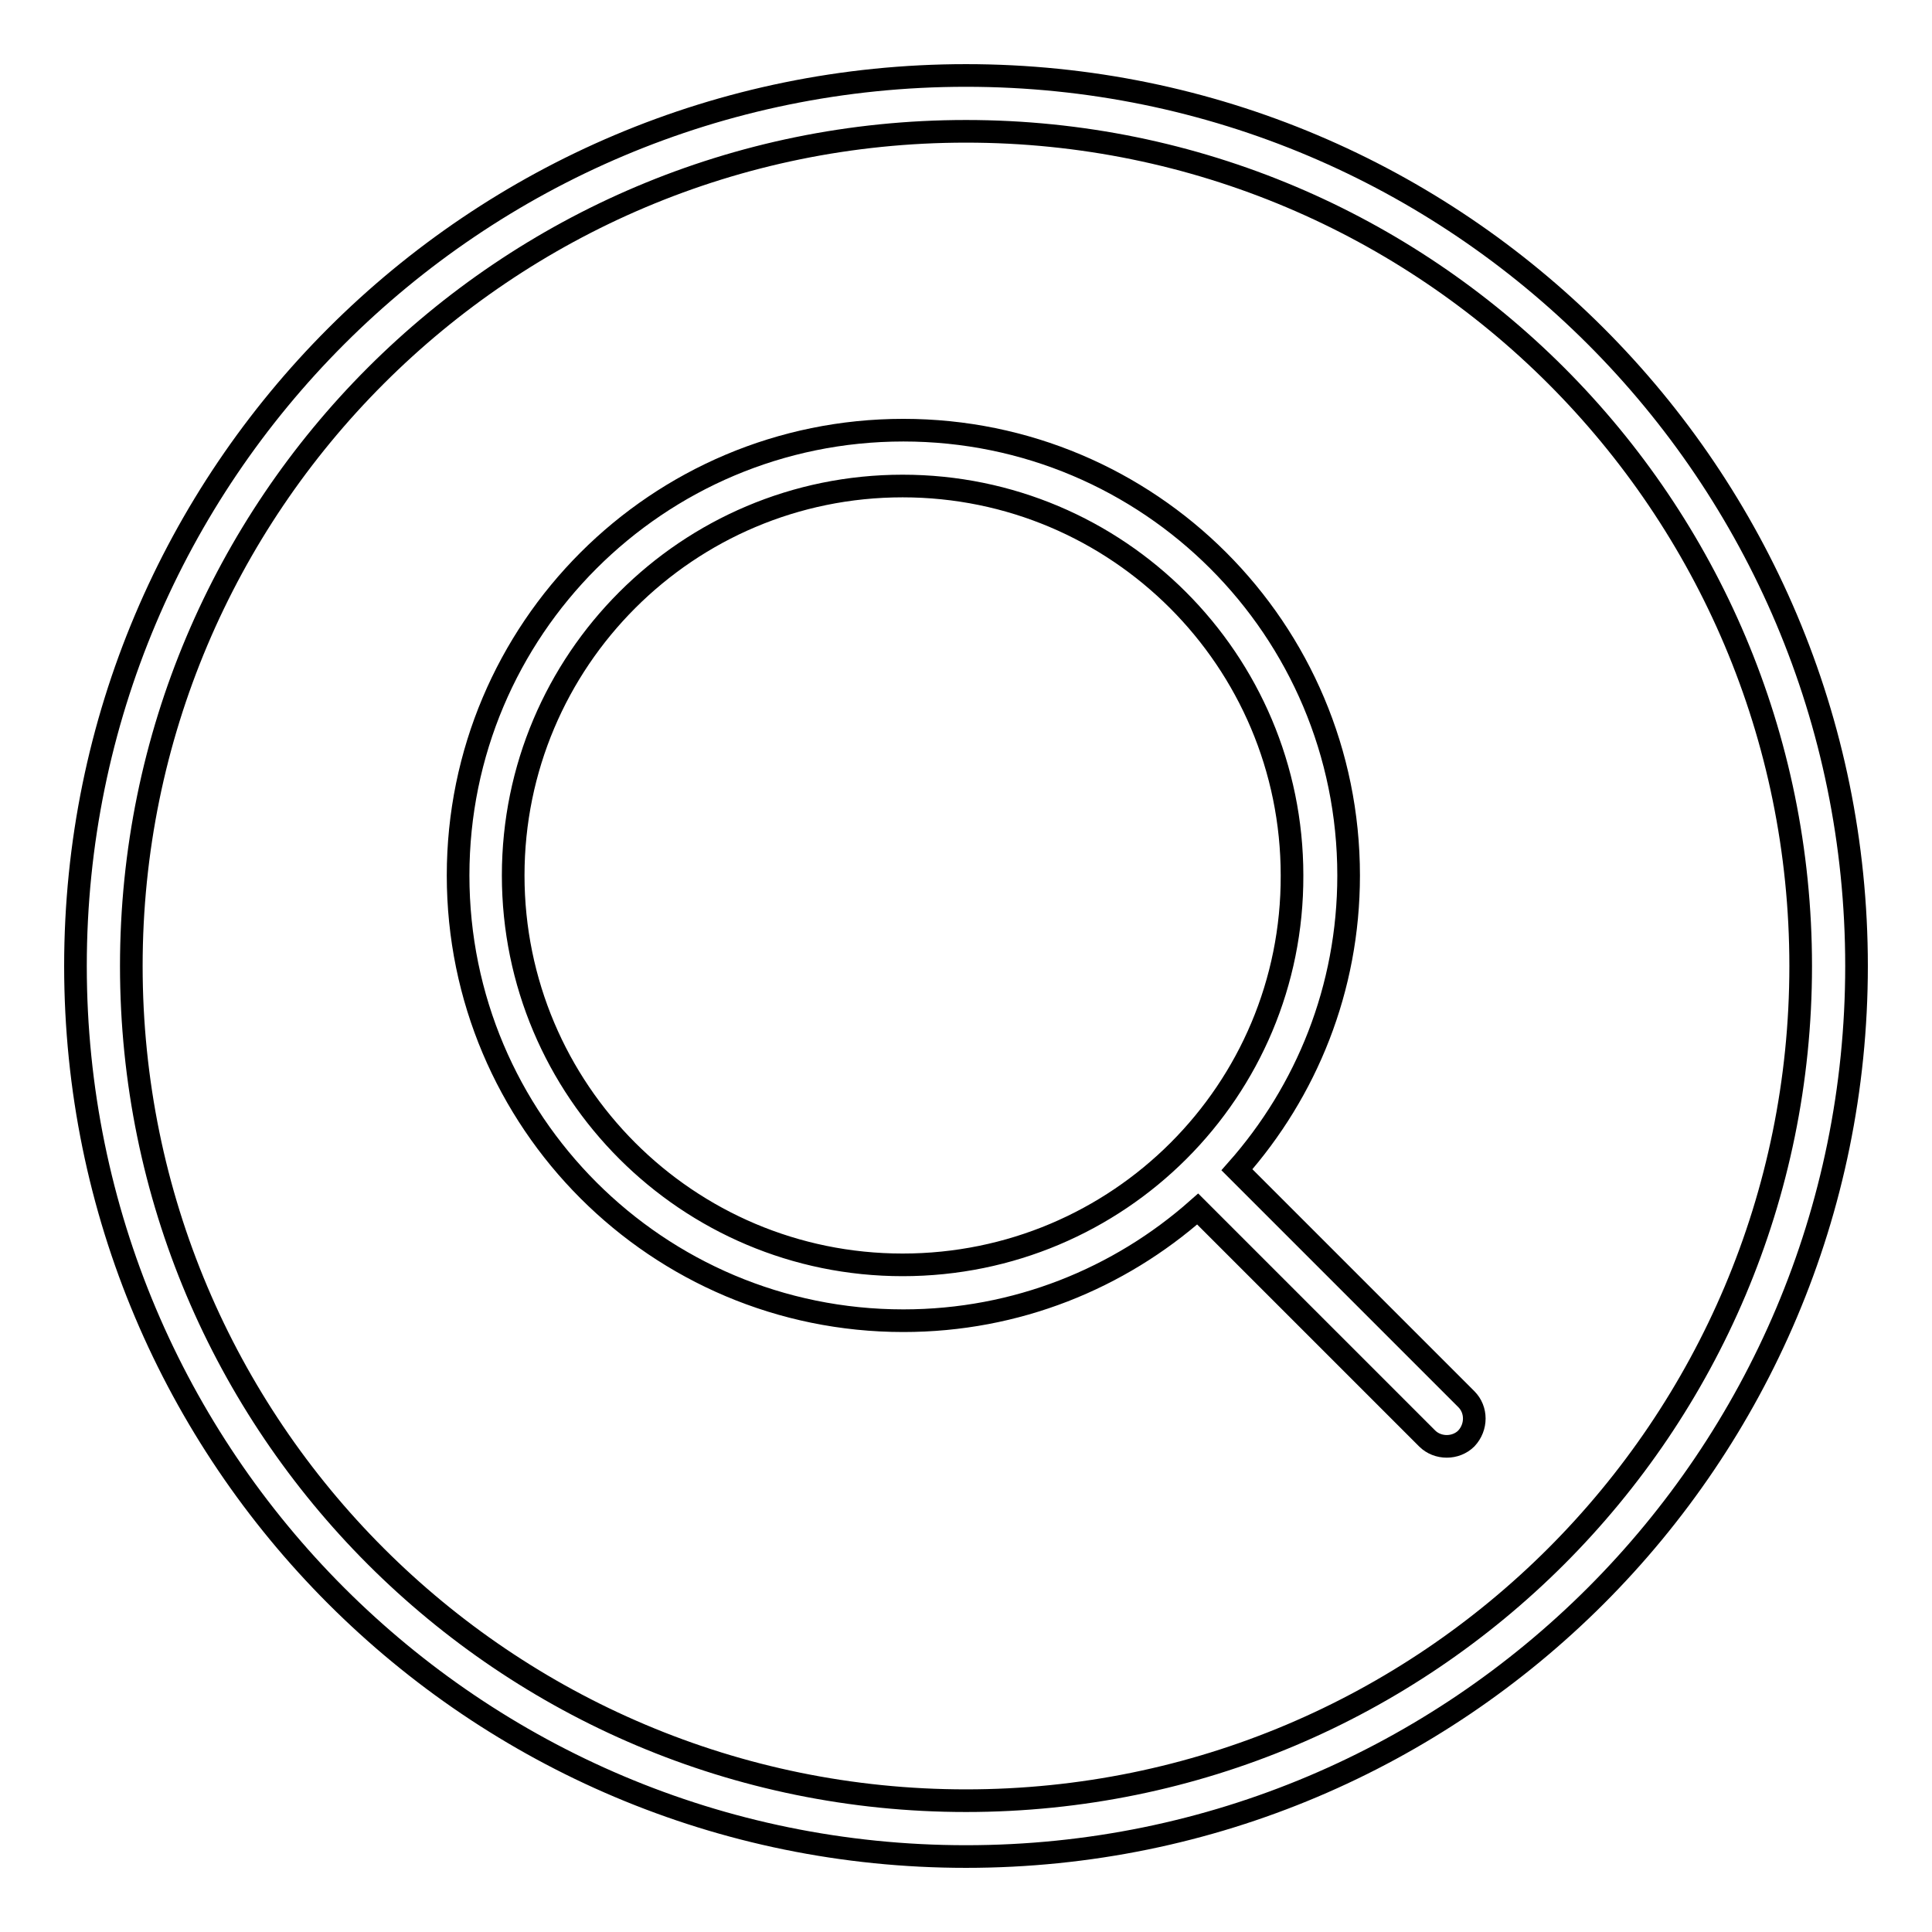
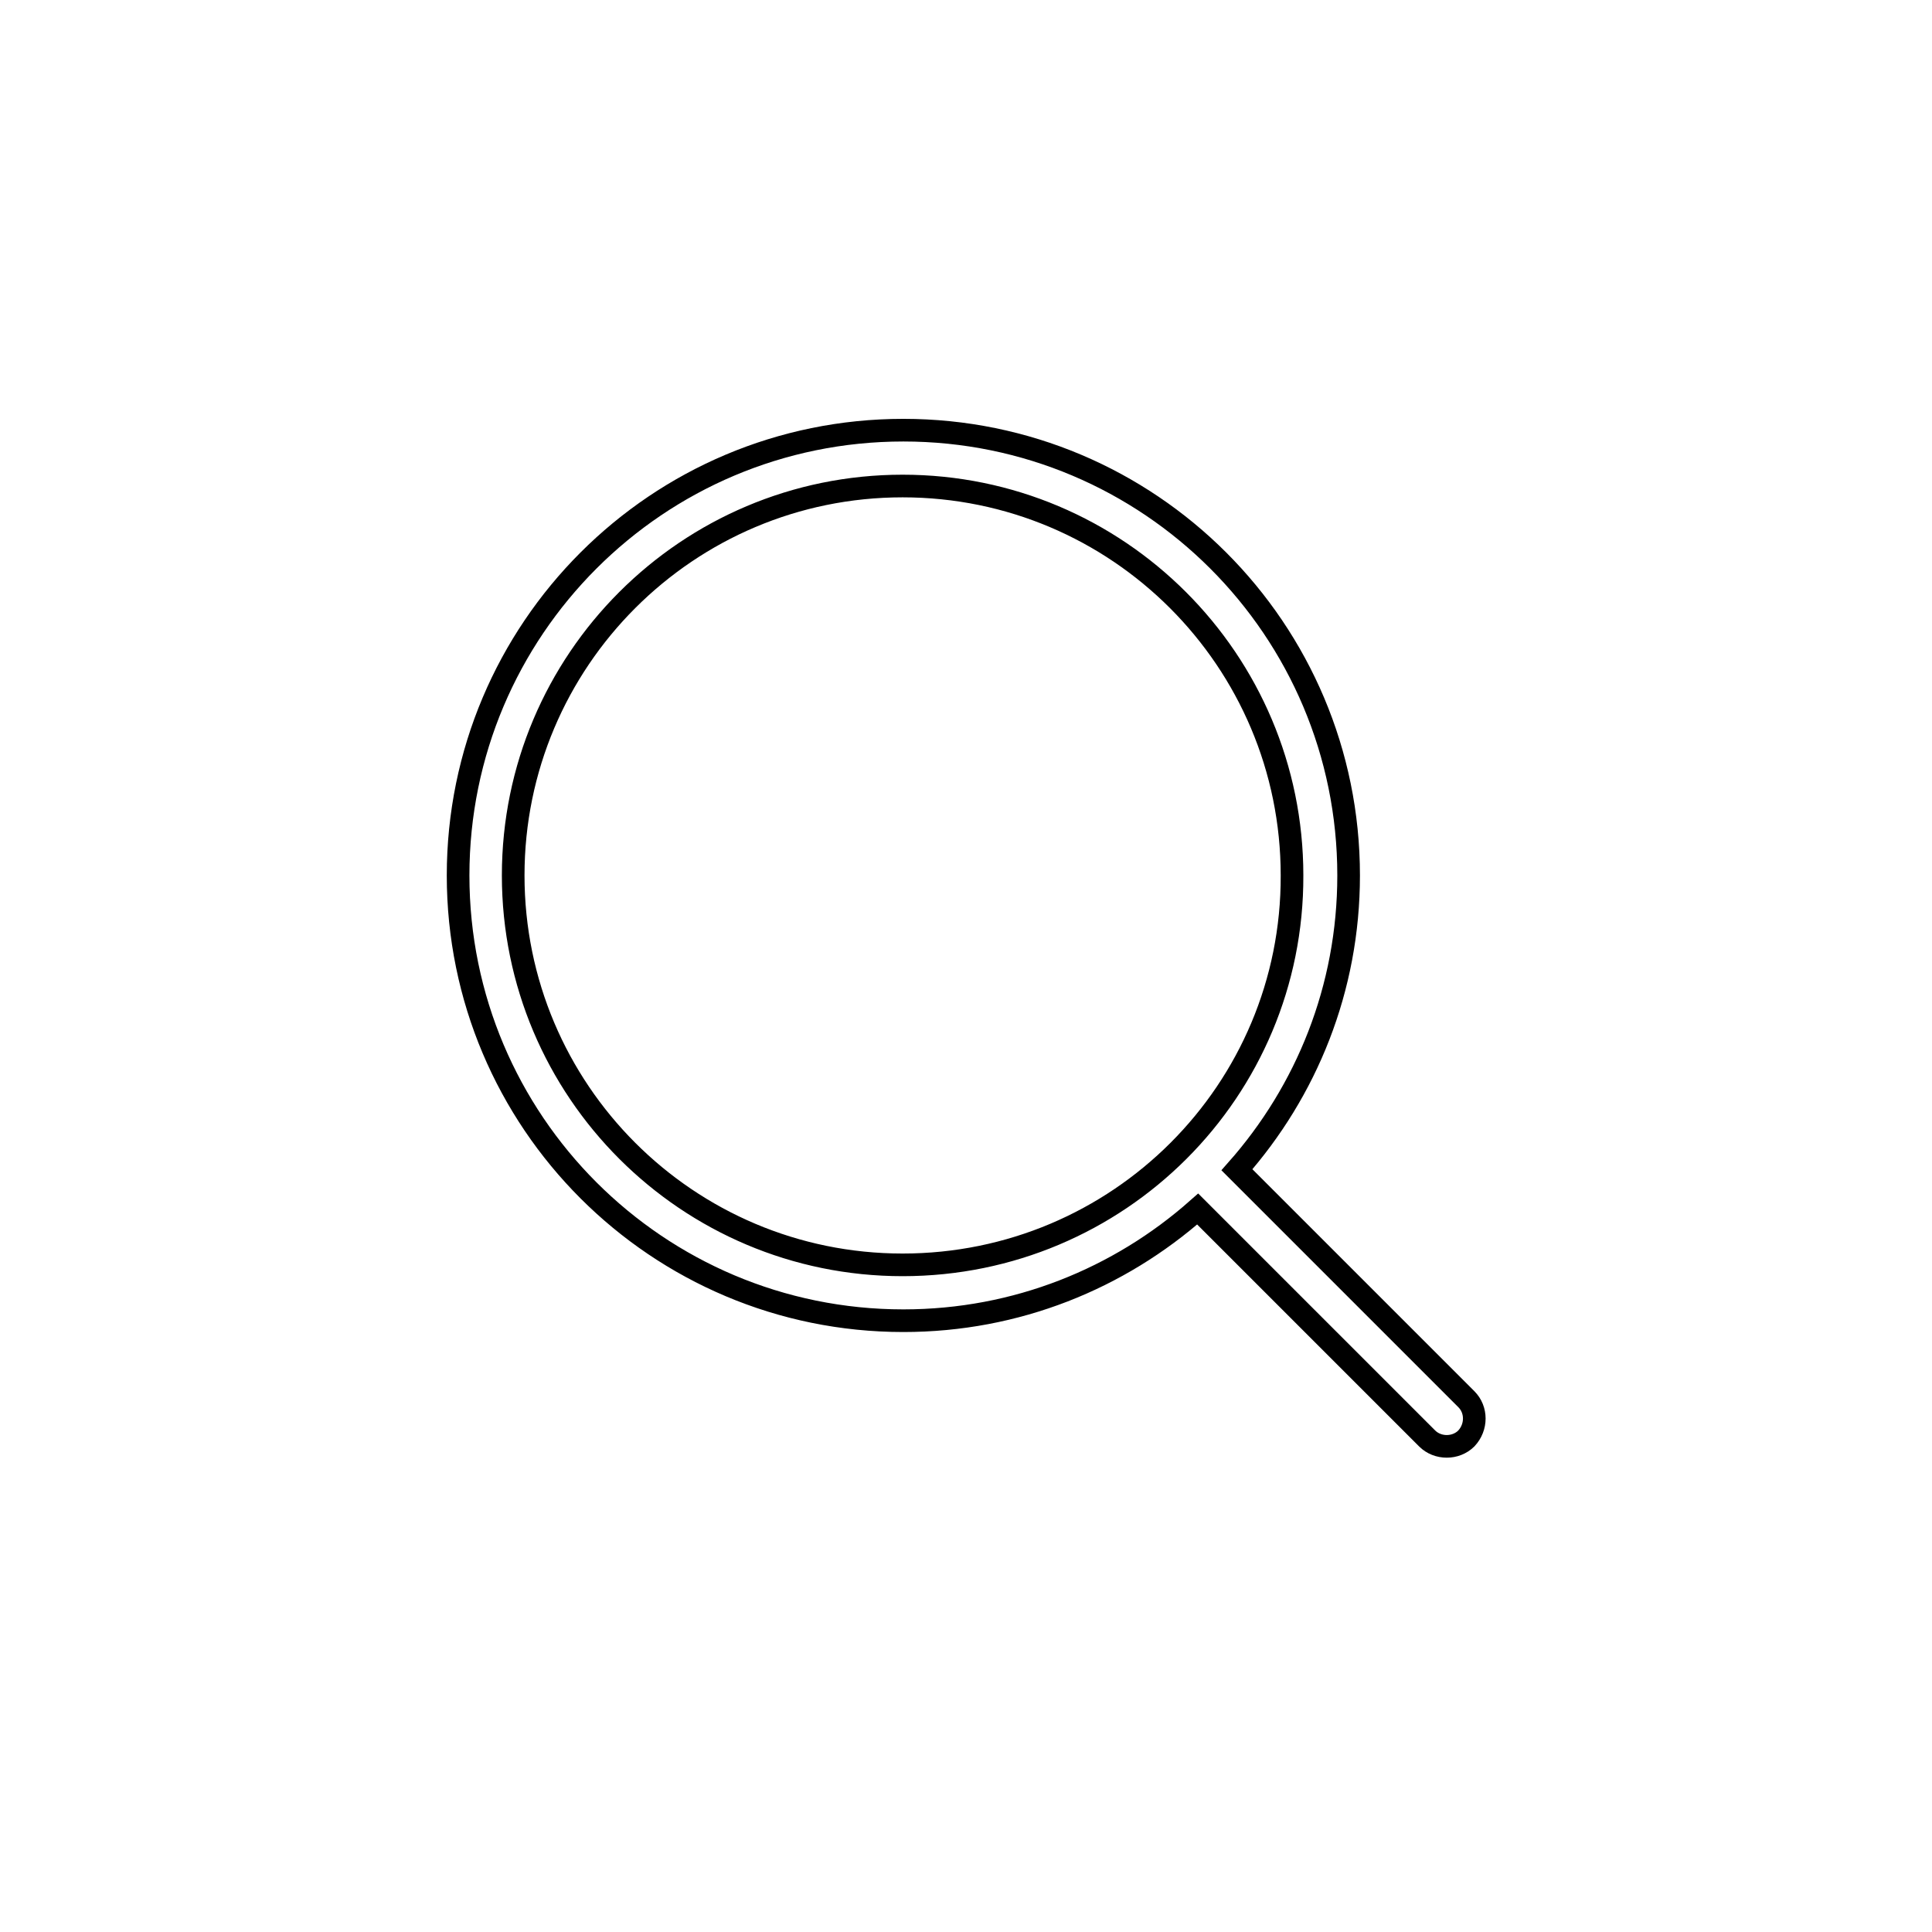
<svg xmlns="http://www.w3.org/2000/svg" version="1.1" x="0px" y="0px" viewBox="0 0 256 256" enable-background="new 0 0 256 256" xml:space="preserve">
  <g>
    <g>
-       <path stroke-width="3" fill-opacity="0" stroke="#000000" d="M128,10C62.8,10,10,62.8,10,128c0,65.2,52.8,118,118,118c65.2,0,118-52.8,118-118C246,62.8,193.2,10,128,10z M128,238.6c-61.1,0-110.6-49.5-110.6-110.6C17.4,66.9,66.9,17.4,128,17.4c61.1,0,110.6,49.5,110.6,110.6C238.6,189.1,189.1,238.6,128,238.6z" />
      <path stroke-width="3" fill-opacity="0" stroke="#000000" d="M194.3,185.4l-30.4-30.4c9.2-10.4,14.8-24,14.8-39c0-32.6-26.4-59-59-59c-32.6,0-59,26.4-59,59c0,32.6,26.4,59,59,59c15,0,28.6-5.6,39-14.8l30.4,30.4c1.4,1.4,3.8,1.4,5.2,0C195.7,189.1,195.7,186.8,194.3,185.4z M119.6,167.6C91.1,167.6,68,144.5,68,116c0-28.5,23.1-51.6,51.6-51.6c28.5,0,51.6,23.1,51.6,51.6C171.3,144.5,148.2,167.6,119.6,167.6z" />
    </g>
  </g>
</svg>